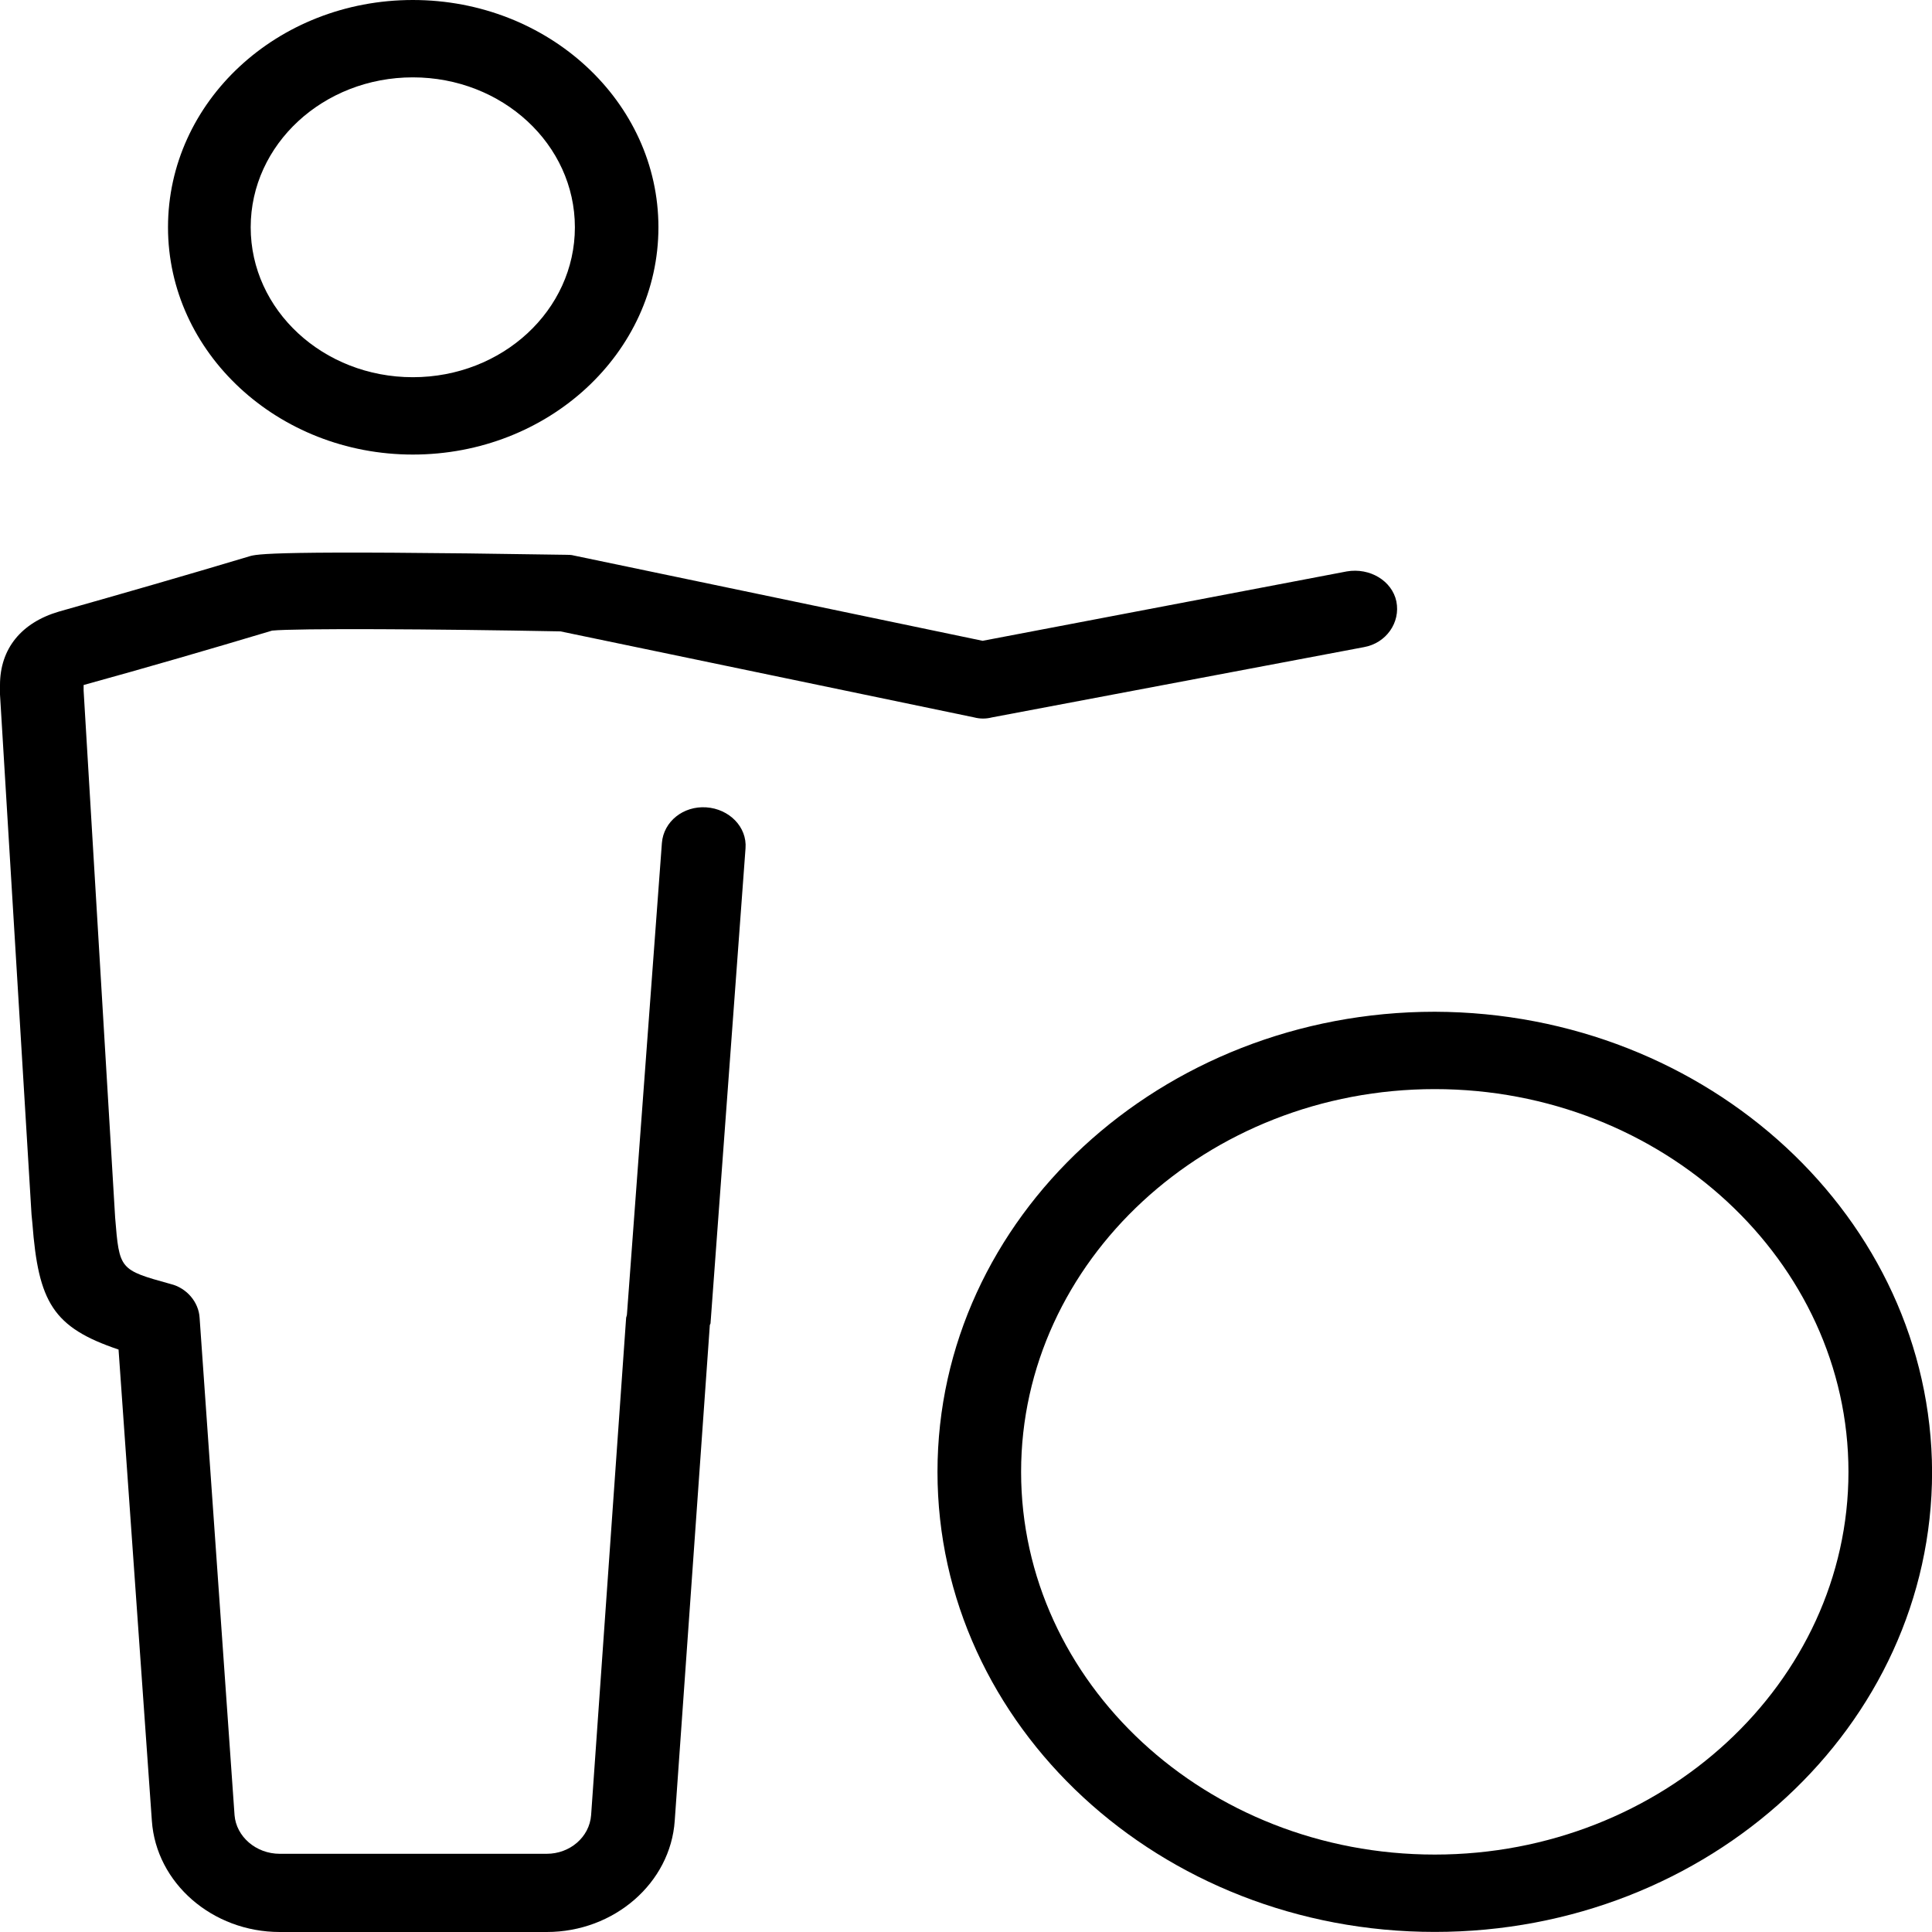
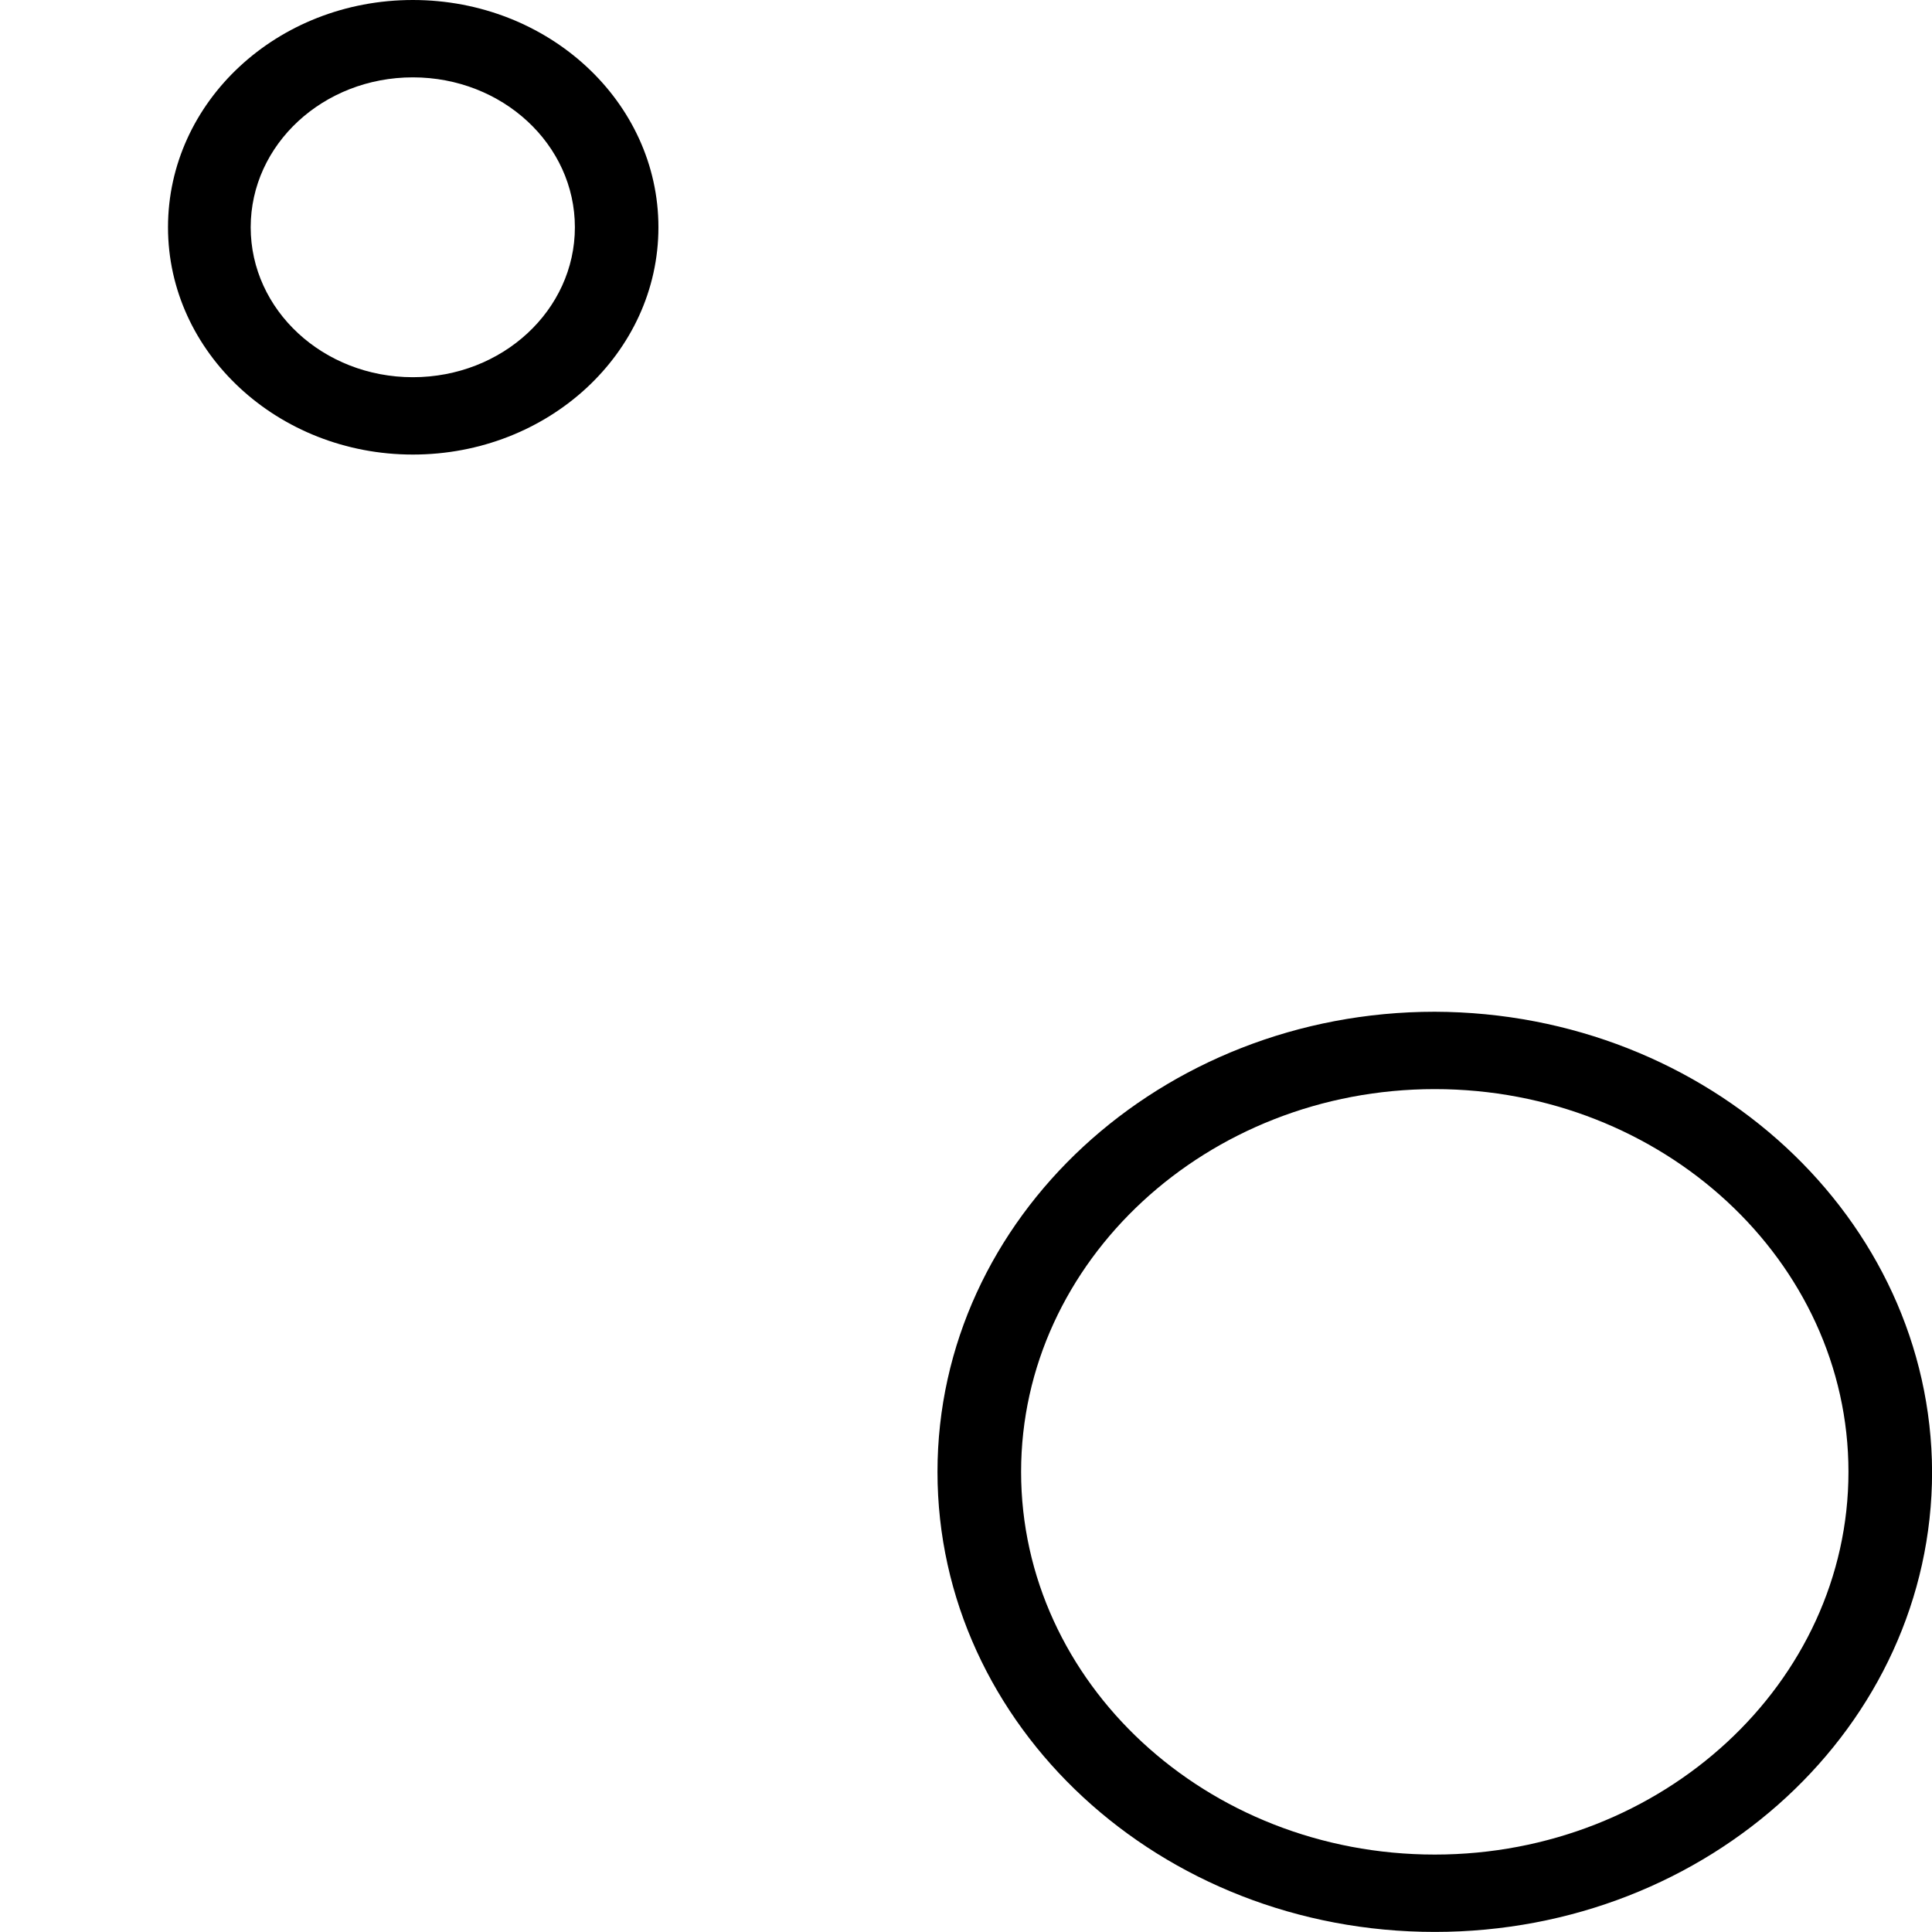
<svg xmlns="http://www.w3.org/2000/svg" width="25" height="25" viewBox="0 0 25 25" fill="none">
  <path d="M18.566 13.092C15.023 13.092 12.131 15.757 12.131 19.046C12.131 22.334 15.012 24.999 18.566 24.999C22.12 24.999 25.001 22.334 25.001 19.046C24.99 15.767 22.109 13.102 18.566 13.092ZM18.566 23.998C15.608 23.998 13.213 21.772 13.213 19.046C13.213 16.319 15.619 14.093 18.566 14.093C21.513 14.093 23.919 16.319 23.919 19.046C23.919 21.772 21.513 23.998 18.566 23.998Z" fill="black" />
  <path d="M5.342 5.882C7.097 5.882 8.52 4.565 8.52 2.941C8.52 1.317 7.097 0 5.342 0C3.587 0 2.174 1.317 2.174 2.941C2.174 4.565 3.598 5.882 5.342 5.882ZM5.342 1.001C6.501 1.001 7.439 1.869 7.439 2.941C7.439 4.013 6.501 4.881 5.342 4.881C4.183 4.881 3.244 4.013 3.244 2.941C3.244 1.869 4.183 1.001 5.342 1.001Z" fill="black" />
-   <path d="M9.139 10.447C8.841 10.427 8.587 10.631 8.565 10.907L8.113 17.003C8.113 17.024 8.102 17.044 8.102 17.054L7.649 23.488C7.627 23.774 7.373 23.988 7.075 23.988H3.62C3.311 23.988 3.057 23.764 3.035 23.488L2.583 17.054C2.572 16.85 2.417 16.666 2.208 16.615C1.545 16.431 1.545 16.431 1.49 15.757L1.082 8.936V8.864C1.898 8.639 2.704 8.405 3.521 8.16C3.83 8.129 5.629 8.139 7.252 8.17L12.605 9.283C12.682 9.303 12.759 9.303 12.837 9.283L17.649 8.374C17.936 8.323 18.124 8.057 18.069 7.782C18.013 7.516 17.726 7.343 17.428 7.394L12.715 8.292L7.428 7.189C7.395 7.179 7.351 7.179 7.318 7.179C3.51 7.118 3.322 7.169 3.223 7.2C2.406 7.445 1.589 7.68 0.762 7.914C0.276 8.057 0 8.394 0 8.864C0 8.905 0 8.976 0 8.987L0.408 15.717L0.419 15.829C0.497 16.85 0.684 17.177 1.534 17.463L1.965 23.56C2.02 24.366 2.748 25 3.62 25H7.075C7.947 25 8.676 24.366 8.731 23.56L9.183 17.177C9.183 17.157 9.183 17.146 9.194 17.126L9.647 10.978C9.669 10.702 9.437 10.467 9.139 10.447Z" fill="black" />
</svg>